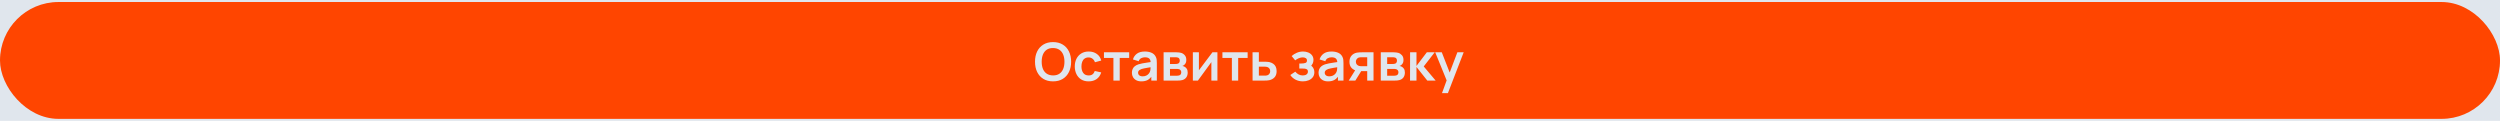
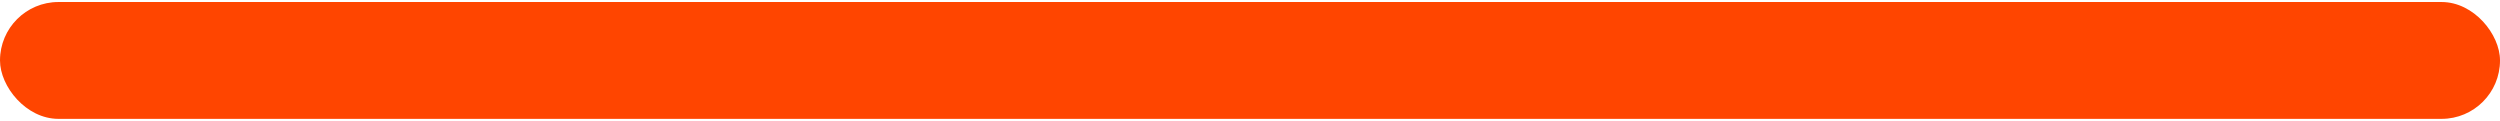
<svg xmlns="http://www.w3.org/2000/svg" width="1241" height="60" viewBox="0 0 1241 60" fill="none">
-   <rect width="1241" height="60" fill="#E0E6ED" />
  <rect y="1" width="1241" height="58" rx="29" fill="#FF4500" />
-   <path d="M522.737 40.39C520.865 40.39 519.262 39.983 517.927 39.168C516.592 38.345 515.565 37.201 514.846 35.736C514.135 34.271 513.78 32.573 513.78 30.64C513.78 28.707 514.135 27.009 514.846 25.544C515.565 24.079 516.592 22.94 517.927 22.125C519.262 21.302 520.865 20.89 522.737 20.89C524.609 20.89 526.212 21.302 527.547 22.125C528.89 22.94 529.917 24.079 530.628 25.544C531.347 27.009 531.707 28.707 531.707 30.64C531.707 32.573 531.347 34.271 530.628 35.736C529.917 37.201 528.89 38.345 527.547 39.168C526.212 39.983 524.609 40.39 522.737 40.39ZM522.737 37.439C523.994 37.448 525.038 37.17 525.87 36.607C526.711 36.044 527.339 35.251 527.755 34.228C528.18 33.205 528.392 32.009 528.392 30.64C528.392 29.271 528.18 28.083 527.755 27.078C527.339 26.064 526.711 25.275 525.87 24.712C525.038 24.149 523.994 23.858 522.737 23.841C521.48 23.832 520.436 24.11 519.604 24.673C518.772 25.236 518.144 26.029 517.719 27.052C517.303 28.075 517.095 29.271 517.095 30.64C517.095 32.009 517.303 33.201 517.719 34.215C518.135 35.22 518.759 36.005 519.591 36.568C520.432 37.131 521.48 37.422 522.737 37.439ZM540.392 40.39C538.944 40.39 537.709 40.069 536.687 39.428C535.664 38.778 534.88 37.894 534.334 36.776C533.796 35.658 533.523 34.393 533.515 32.98C533.523 31.541 533.805 30.267 534.36 29.158C534.923 28.04 535.72 27.165 536.752 26.532C537.783 25.891 539.009 25.57 540.431 25.57C542.025 25.57 543.373 25.973 544.474 26.779C545.583 27.576 546.307 28.668 546.645 30.055L543.525 30.9C543.282 30.146 542.879 29.561 542.316 29.145C541.752 28.72 541.111 28.508 540.392 28.508C539.577 28.508 538.905 28.703 538.377 29.093C537.848 29.474 537.458 30.003 537.207 30.679C536.955 31.355 536.83 32.122 536.83 32.98C536.83 34.315 537.129 35.394 537.727 36.217C538.325 37.04 539.213 37.452 540.392 37.452C541.224 37.452 541.878 37.261 542.355 36.88C542.84 36.499 543.204 35.948 543.447 35.229L546.645 35.944C546.211 37.374 545.453 38.475 544.37 39.246C543.286 40.009 541.96 40.39 540.392 40.39ZM552.697 40V28.742H548.004V25.96H560.523V28.742H555.83V40H552.697ZM566.582 40.39C565.568 40.39 564.71 40.199 564.008 39.818C563.306 39.428 562.773 38.912 562.409 38.271C562.054 37.63 561.876 36.923 561.876 36.152C561.876 35.476 561.989 34.869 562.214 34.332C562.439 33.786 562.786 33.318 563.254 32.928C563.722 32.529 564.329 32.204 565.074 31.953C565.637 31.771 566.296 31.606 567.05 31.459C567.813 31.312 568.636 31.177 569.52 31.056C570.413 30.926 571.344 30.787 572.315 30.64L571.197 31.277C571.206 30.306 570.989 29.591 570.547 29.132C570.105 28.673 569.36 28.443 568.311 28.443C567.678 28.443 567.067 28.59 566.478 28.885C565.889 29.18 565.477 29.687 565.243 30.406L562.383 29.509C562.73 28.322 563.388 27.368 564.359 26.649C565.338 25.93 566.656 25.57 568.311 25.57C569.559 25.57 570.655 25.774 571.6 26.181C572.553 26.588 573.26 27.256 573.719 28.183C573.97 28.677 574.122 29.184 574.174 29.704C574.226 30.215 574.252 30.774 574.252 31.381V40H571.509V36.958L571.964 37.452C571.331 38.466 570.59 39.211 569.741 39.688C568.9 40.156 567.847 40.39 566.582 40.39ZM567.206 37.894C567.917 37.894 568.523 37.768 569.026 37.517C569.529 37.266 569.927 36.958 570.222 36.594C570.525 36.23 570.729 35.888 570.833 35.567C570.998 35.168 571.089 34.713 571.106 34.202C571.132 33.682 571.145 33.262 571.145 32.941L572.107 33.227C571.162 33.374 570.352 33.504 569.676 33.617C569 33.73 568.419 33.838 567.934 33.942C567.449 34.037 567.02 34.146 566.647 34.267C566.283 34.397 565.975 34.549 565.724 34.722C565.473 34.895 565.278 35.095 565.139 35.32C565.009 35.545 564.944 35.81 564.944 36.113C564.944 36.46 565.031 36.767 565.204 37.036C565.377 37.296 565.629 37.504 565.958 37.66C566.296 37.816 566.712 37.894 567.206 37.894ZM577.61 40V25.96H583.993C584.453 25.96 584.882 25.986 585.28 26.038C585.679 26.09 586.021 26.155 586.307 26.233C586.983 26.432 587.581 26.822 588.101 27.403C588.621 27.975 588.881 28.768 588.881 29.782C588.881 30.38 588.786 30.874 588.595 31.264C588.405 31.645 588.153 31.966 587.841 32.226C587.694 32.347 587.542 32.451 587.386 32.538C587.23 32.625 587.074 32.694 586.918 32.746C587.256 32.798 587.577 32.898 587.88 33.045C588.357 33.279 588.756 33.626 589.076 34.085C589.406 34.544 589.57 35.19 589.57 36.022C589.57 36.967 589.341 37.764 588.881 38.414C588.431 39.055 587.768 39.502 586.892 39.753C586.572 39.84 586.203 39.905 585.787 39.948C585.371 39.983 584.947 40 584.513 40H577.61ZM580.782 37.582H584.292C584.474 37.582 584.674 37.565 584.89 37.53C585.107 37.495 585.302 37.448 585.475 37.387C585.787 37.274 586.013 37.075 586.151 36.789C586.299 36.503 586.372 36.204 586.372 35.892C586.372 35.467 586.264 35.129 586.047 34.878C585.839 34.618 585.588 34.445 585.293 34.358C585.12 34.289 584.929 34.25 584.721 34.241C584.522 34.224 584.357 34.215 584.227 34.215H580.782V37.582ZM580.782 31.758H583.382C583.651 31.758 583.911 31.745 584.162 31.719C584.422 31.684 584.639 31.628 584.812 31.55C585.098 31.437 585.306 31.247 585.436 30.978C585.575 30.709 585.644 30.41 585.644 30.081C585.644 29.734 585.566 29.422 585.41 29.145C585.263 28.859 585.025 28.668 584.695 28.573C584.479 28.486 584.214 28.439 583.902 28.43C583.599 28.421 583.404 28.417 583.317 28.417H580.782V31.758ZM604.328 25.96V40H601.325V30.835L594.643 40H592.134V25.96H595.137V34.891L601.845 25.96H604.328ZM611.501 40V28.742H606.808V25.96H619.327V28.742H614.634V40H611.501ZM621.778 40L621.765 25.96H624.898V30.64H627.42C627.81 30.64 628.247 30.649 628.733 30.666C629.227 30.683 629.638 30.722 629.968 30.783C630.756 30.956 631.428 31.234 631.983 31.615C632.546 31.996 632.975 32.495 633.27 33.11C633.564 33.725 633.712 34.466 633.712 35.333C633.712 36.572 633.391 37.565 632.75 38.31C632.117 39.047 631.224 39.549 630.072 39.818C629.725 39.896 629.3 39.948 628.798 39.974C628.304 39.991 627.857 40 627.459 40H621.778ZM624.898 37.543H627.732C627.922 37.543 628.135 37.534 628.369 37.517C628.603 37.5 628.828 37.461 629.045 37.4C629.435 37.296 629.777 37.062 630.072 36.698C630.375 36.325 630.527 35.87 630.527 35.333C630.527 34.77 630.375 34.306 630.072 33.942C629.768 33.578 629.396 33.34 628.954 33.227C628.754 33.175 628.546 33.14 628.33 33.123C628.113 33.106 627.914 33.097 627.732 33.097H624.898V37.543ZM646.765 40.39C645.43 40.39 644.213 40.108 643.112 39.545C642.011 38.982 641.145 38.21 640.512 37.231L642.982 35.58C643.485 36.178 644.044 36.642 644.659 36.971C645.274 37.292 645.959 37.452 646.713 37.452C647.502 37.452 648.121 37.279 648.572 36.932C649.023 36.585 649.248 36.122 649.248 35.541C649.248 35.03 649.096 34.67 648.793 34.462C648.49 34.245 648.091 34.115 647.597 34.072C647.103 34.029 646.574 34.007 646.011 34.007H644.971V31.524H645.998C646.787 31.524 647.445 31.433 647.974 31.251C648.511 31.069 648.78 30.666 648.78 30.042C648.78 29.479 648.572 29.08 648.156 28.846C647.74 28.603 647.255 28.482 646.7 28.482C646.024 28.482 645.357 28.625 644.698 28.911C644.039 29.197 643.45 29.544 642.93 29.951L641.162 27.819C641.942 27.126 642.813 26.58 643.775 26.181C644.737 25.774 645.764 25.57 646.856 25.57C647.757 25.57 648.598 25.726 649.378 26.038C650.167 26.35 650.799 26.818 651.276 27.442C651.761 28.066 652.004 28.837 652.004 29.756C652.004 30.415 651.861 31.034 651.575 31.615C651.298 32.196 650.851 32.746 650.236 33.266L650.197 32.252C650.674 32.451 651.077 32.729 651.406 33.084C651.744 33.439 652 33.855 652.173 34.332C652.355 34.809 652.446 35.316 652.446 35.853C652.446 36.832 652.186 37.66 651.666 38.336C651.146 39.012 650.453 39.523 649.586 39.87C648.728 40.217 647.788 40.39 646.765 40.39ZM659.232 40.39C658.218 40.39 657.36 40.199 656.658 39.818C655.956 39.428 655.423 38.912 655.059 38.271C654.704 37.63 654.526 36.923 654.526 36.152C654.526 35.476 654.639 34.869 654.864 34.332C655.09 33.786 655.436 33.318 655.904 32.928C656.372 32.529 656.979 32.204 657.724 31.953C658.288 31.771 658.946 31.606 659.7 31.459C660.463 31.312 661.286 31.177 662.17 31.056C663.063 30.926 663.995 30.787 664.965 30.64L663.847 31.277C663.856 30.306 663.639 29.591 663.197 29.132C662.755 28.673 662.01 28.443 660.961 28.443C660.329 28.443 659.718 28.59 659.128 28.885C658.539 29.18 658.127 29.687 657.893 30.406L655.033 29.509C655.38 28.322 656.039 27.368 657.009 26.649C657.989 25.93 659.306 25.57 660.961 25.57C662.209 25.57 663.306 25.774 664.25 26.181C665.204 26.588 665.91 27.256 666.369 28.183C666.621 28.677 666.772 29.184 666.824 29.704C666.876 30.215 666.902 30.774 666.902 31.381V40H664.159V36.958L664.614 37.452C663.982 38.466 663.241 39.211 662.391 39.688C661.551 40.156 660.498 40.39 659.232 40.39ZM659.856 37.894C660.567 37.894 661.174 37.768 661.676 37.517C662.179 37.266 662.578 36.958 662.872 36.594C663.176 36.23 663.379 35.888 663.483 35.567C663.648 35.168 663.739 34.713 663.756 34.202C663.782 33.682 663.795 33.262 663.795 32.941L664.757 33.227C663.813 33.374 663.002 33.504 662.326 33.617C661.65 33.73 661.07 33.838 660.584 33.942C660.099 34.037 659.67 34.146 659.297 34.267C658.933 34.397 658.626 34.549 658.374 34.722C658.123 34.895 657.928 35.095 657.789 35.32C657.659 35.545 657.594 35.81 657.594 36.113C657.594 36.46 657.681 36.767 657.854 37.036C658.028 37.296 658.279 37.504 658.608 37.66C658.946 37.816 659.362 37.894 659.856 37.894ZM678.685 40V35.32H676.176C675.855 35.32 675.452 35.311 674.967 35.294C674.49 35.277 674.044 35.233 673.628 35.164C672.544 34.965 671.647 34.492 670.937 33.747C670.226 32.993 669.871 31.97 669.871 30.679C669.871 29.414 670.209 28.395 670.885 27.624C671.561 26.853 672.44 26.359 673.524 26.142C673.974 26.047 674.438 25.995 674.915 25.986C675.4 25.969 675.803 25.96 676.124 25.96H681.818V40H678.685ZM669.507 40L672.861 34.631H676.124L672.796 40H669.507ZM675.851 32.863H678.685V28.417H675.851C675.686 28.417 675.487 28.426 675.253 28.443C675.019 28.46 674.785 28.499 674.551 28.56C674.299 28.638 674.061 28.772 673.836 28.963C673.61 29.154 673.424 29.392 673.277 29.678C673.129 29.964 673.056 30.289 673.056 30.653C673.056 31.199 673.212 31.654 673.524 32.018C673.844 32.373 674.217 32.612 674.642 32.733C674.85 32.785 675.062 32.82 675.279 32.837C675.504 32.854 675.695 32.863 675.851 32.863ZM685.419 40V25.96H691.802C692.261 25.96 692.69 25.986 693.089 26.038C693.488 26.09 693.83 26.155 694.116 26.233C694.792 26.432 695.39 26.822 695.91 27.403C696.43 27.975 696.69 28.768 696.69 29.782C696.69 30.38 696.595 30.874 696.404 31.264C696.213 31.645 695.962 31.966 695.65 32.226C695.503 32.347 695.351 32.451 695.195 32.538C695.039 32.625 694.883 32.694 694.727 32.746C695.065 32.798 695.386 32.898 695.689 33.045C696.166 33.279 696.564 33.626 696.885 34.085C697.214 34.544 697.379 35.19 697.379 36.022C697.379 36.967 697.149 37.764 696.69 38.414C696.239 39.055 695.576 39.502 694.701 39.753C694.38 39.84 694.012 39.905 693.596 39.948C693.18 39.983 692.755 40 692.322 40H685.419ZM688.591 37.582H692.101C692.283 37.582 692.482 37.565 692.699 37.53C692.916 37.495 693.111 37.448 693.284 37.387C693.596 37.274 693.821 37.075 693.96 36.789C694.107 36.503 694.181 36.204 694.181 35.892C694.181 35.467 694.073 35.129 693.856 34.878C693.648 34.618 693.397 34.445 693.102 34.358C692.929 34.289 692.738 34.25 692.53 34.241C692.331 34.224 692.166 34.215 692.036 34.215H688.591V37.582ZM688.591 31.758H691.191C691.46 31.758 691.72 31.745 691.971 31.719C692.231 31.684 692.448 31.628 692.621 31.55C692.907 31.437 693.115 31.247 693.245 30.978C693.384 30.709 693.453 30.41 693.453 30.081C693.453 29.734 693.375 29.422 693.219 29.145C693.072 28.859 692.833 28.668 692.504 28.573C692.287 28.486 692.023 28.439 691.711 28.43C691.408 28.421 691.213 28.417 691.126 28.417H688.591V31.758ZM699.942 40L699.968 25.96H703.14V32.72L708.275 25.96H712.188L706.741 32.98L712.656 40H708.509L703.14 33.24V40H699.942ZM715.805 46.24L718.509 38.817L718.561 41.001L712.438 25.96H715.701L720.043 37.088H719.211L723.436 25.96H726.569L718.743 46.24H715.805Z" fill="#E0E6ED" />
</svg>